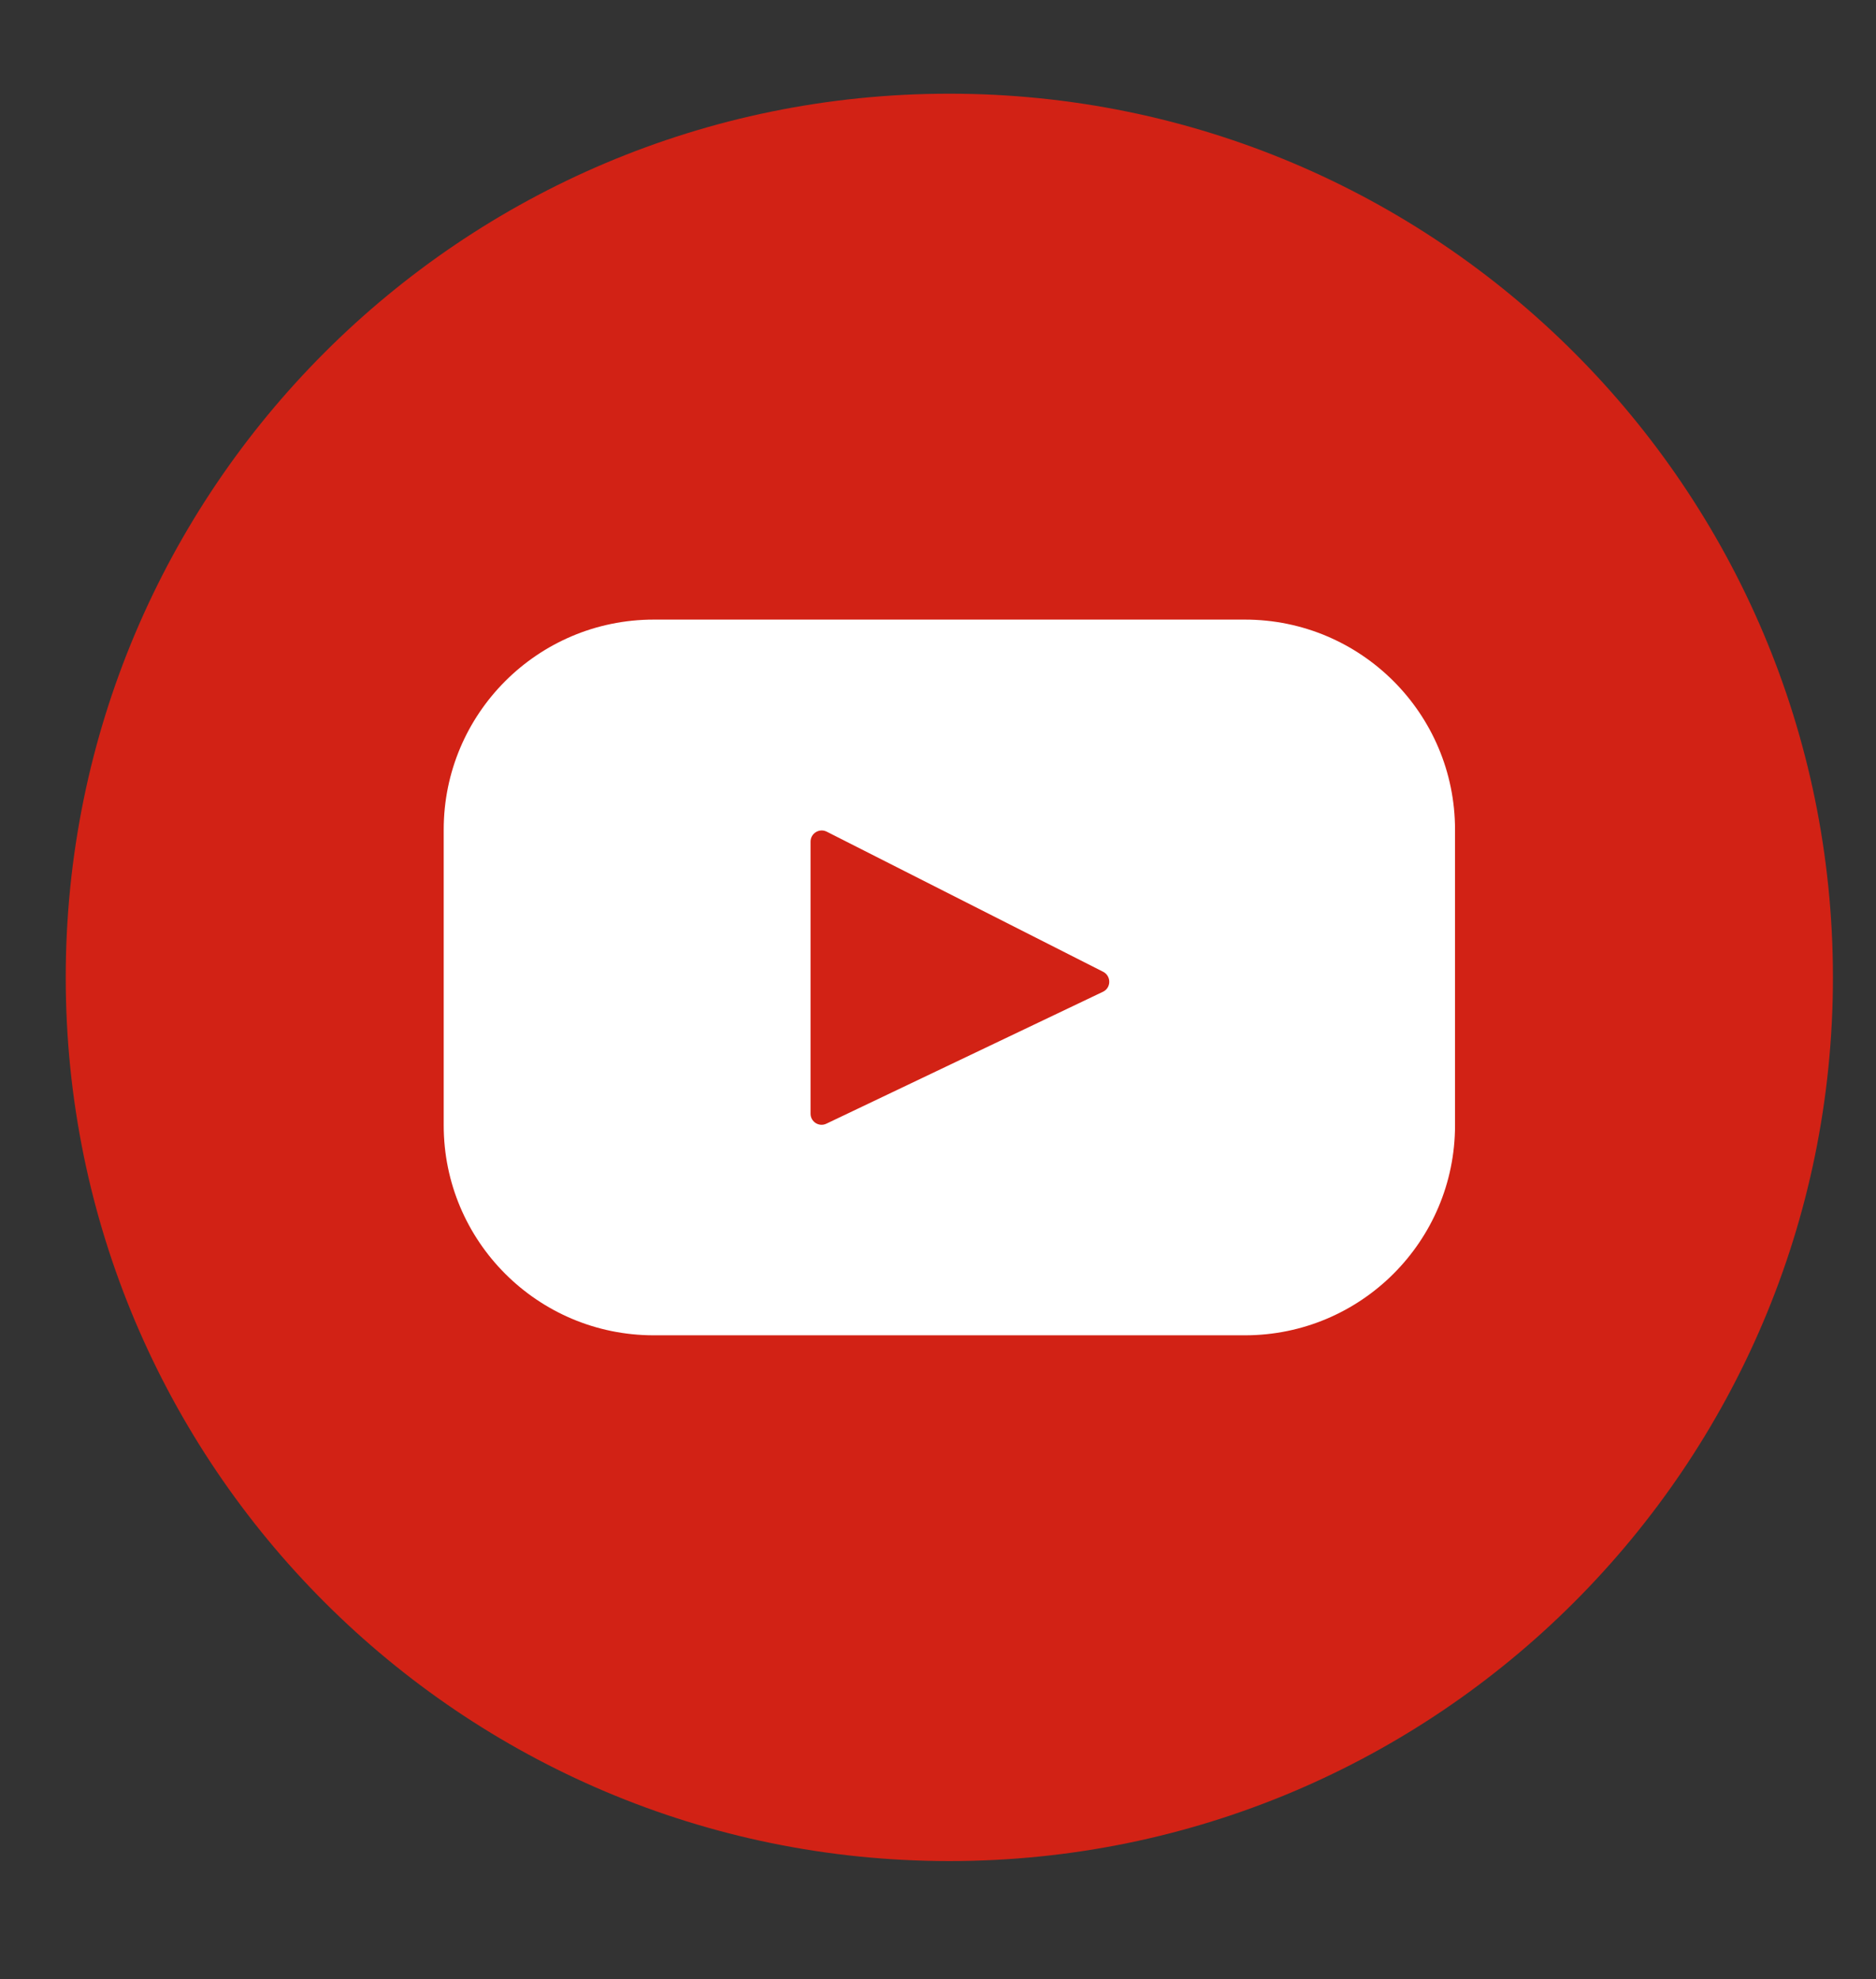
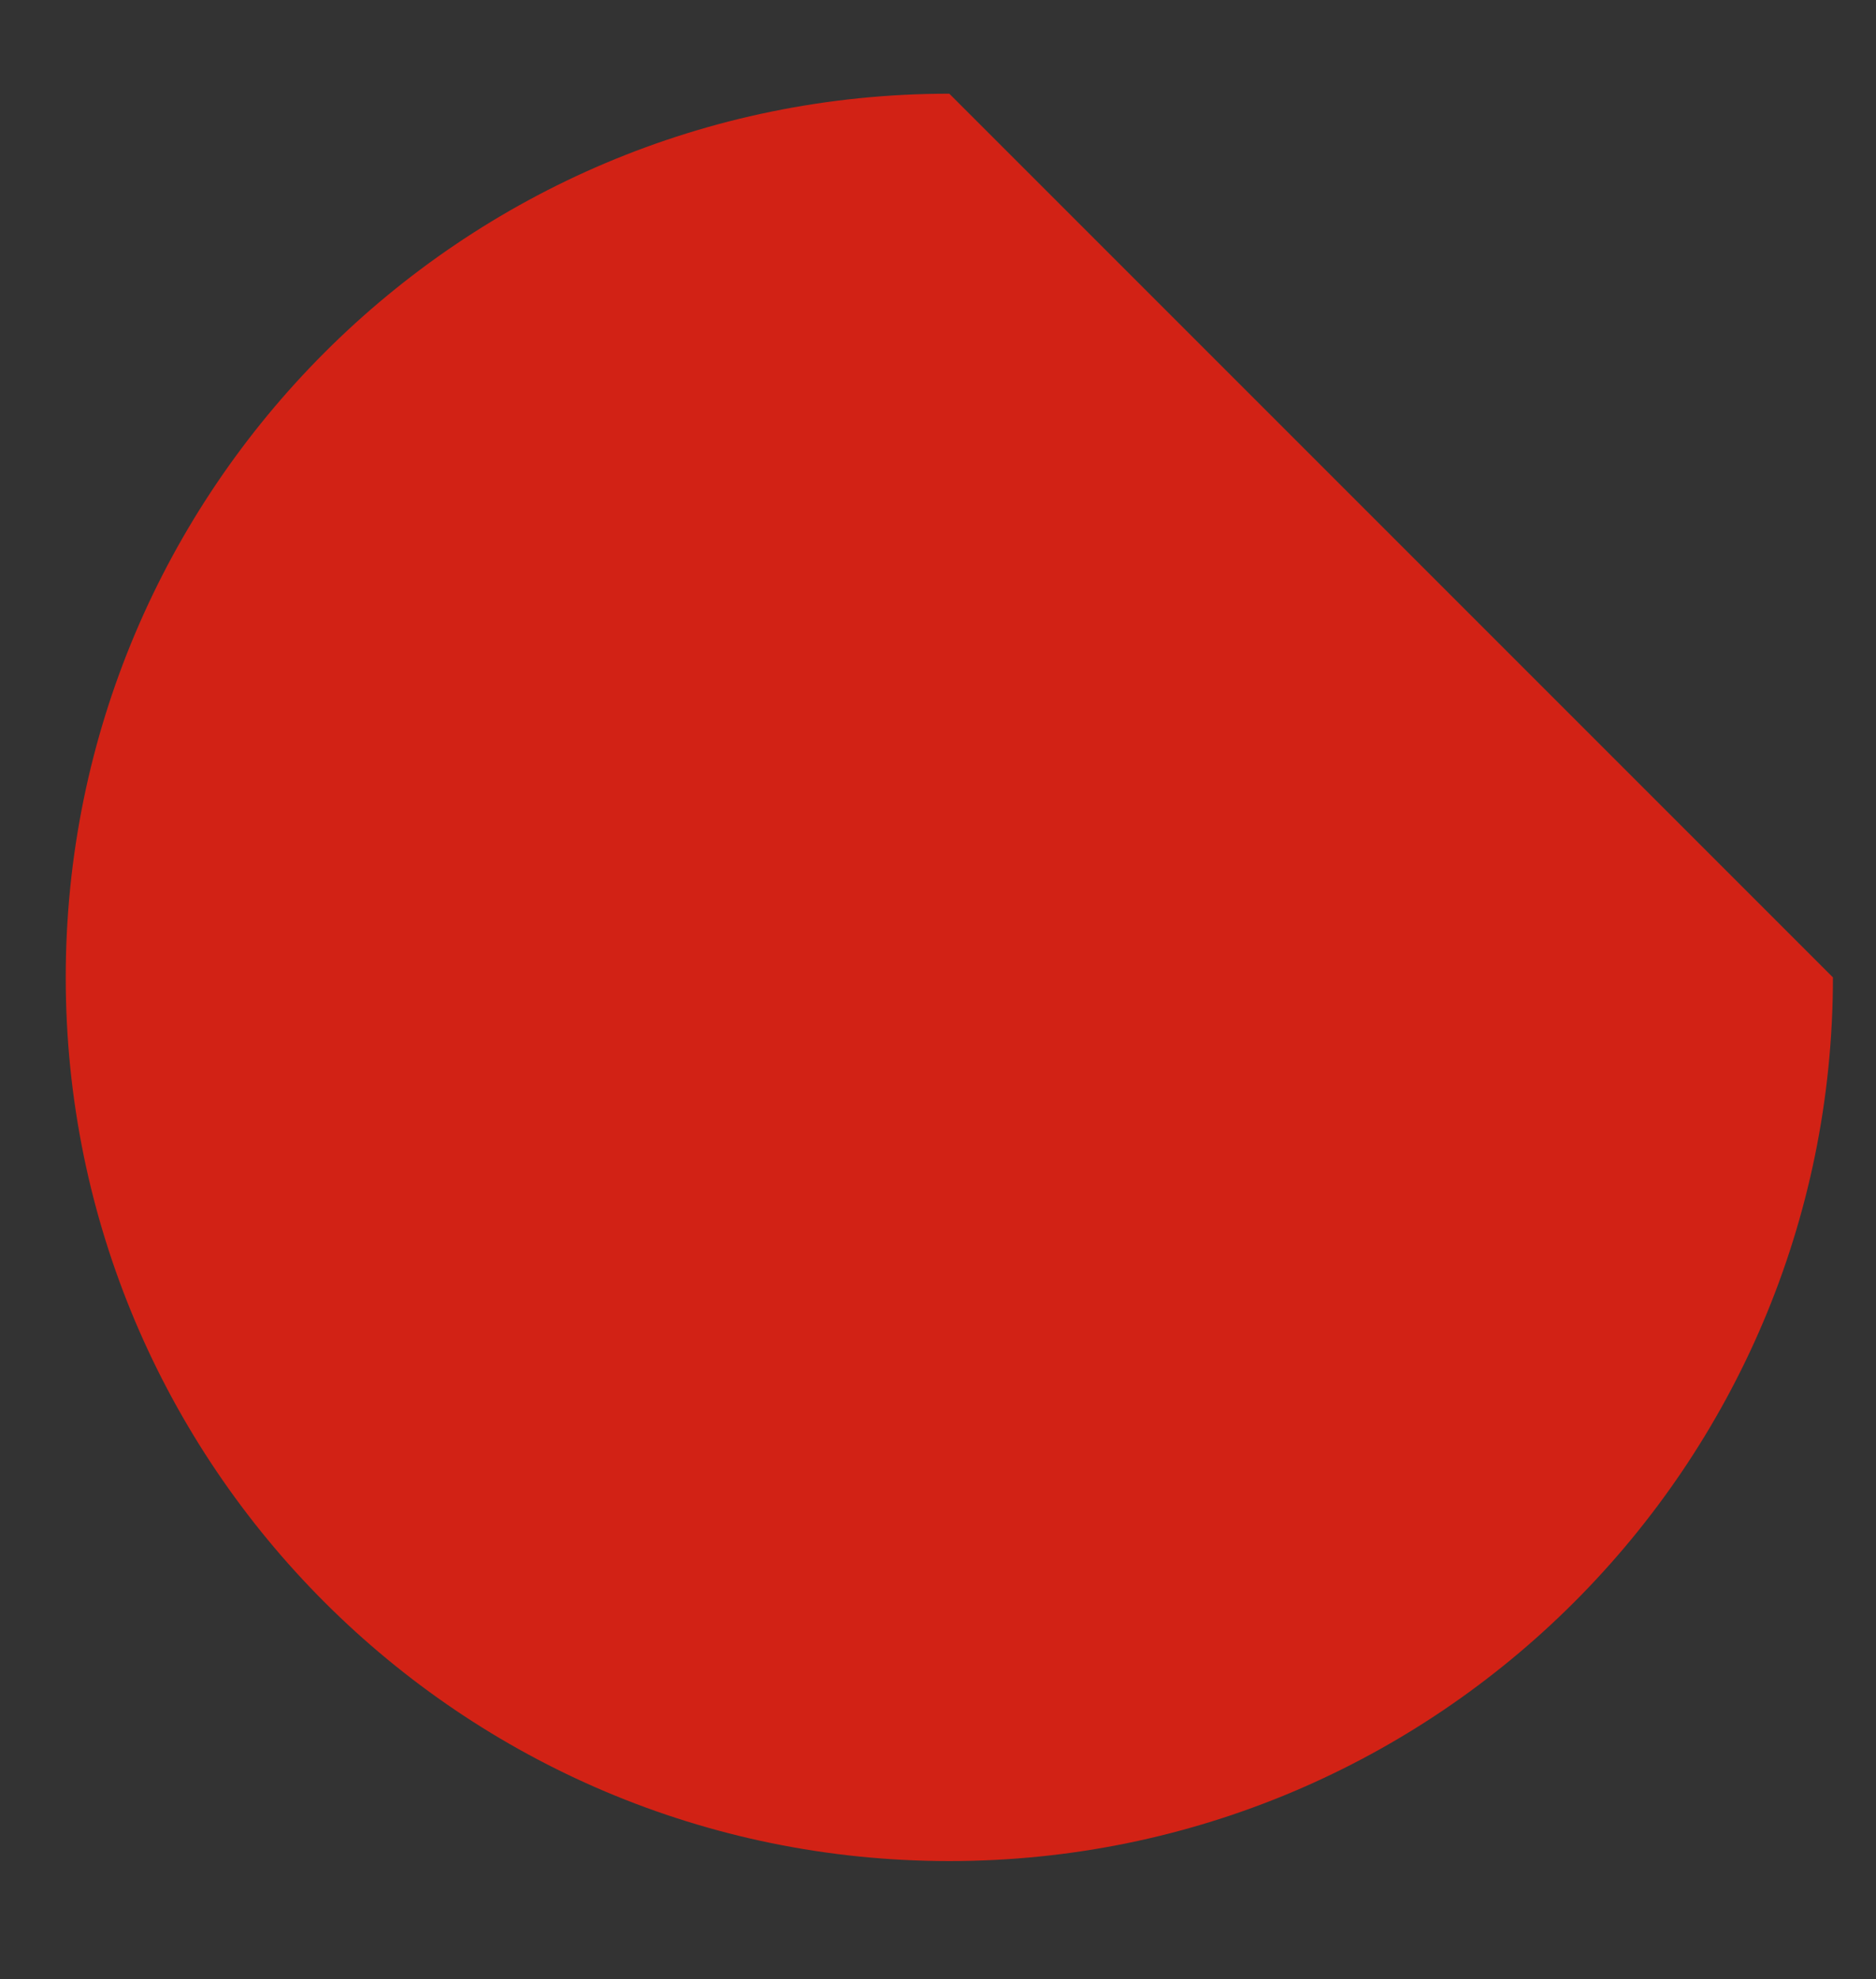
<svg xmlns="http://www.w3.org/2000/svg" version="1.1" id="圖層_1" x="0px" y="0px" width="27.313px" height="28.813px" viewBox="0 0 27.313 28.813" style="enable-background:new 0 0 27.313 28.813;" xml:space="preserve">
  <rect x="0" y="0" width="27.313" height="28.813" fill="#333333" stroke="none" />
  <g>
-     <path style="fill:#D22215;" d="M26.686,14.229c0,7.104-5.76,12.864-12.864,12.864S0.957,21.333,0.957,14.229   S6.717,1.364,13.821,1.364S26.686,7.124,26.686,14.229L26.686,14.229z M26.686,14.229" />
-     <path style="fill:#FFFFFF;" d="M18.125,9.02H9.518c-1.688,0-3.058,1.369-3.058,3.058v4.304c0,1.688,1.369,3.057,3.058,3.057h8.607   c1.689,0,3.059-1.369,3.059-3.057v-4.304C21.184,10.389,19.814,9.02,18.125,9.02L18.125,9.02z M16.058,14.438l-4.026,1.92   c-0.107,0.052-0.231-0.026-0.231-0.145v-3.961c0-0.12,0.127-0.199,0.235-0.145l4.025,2.04   C16.181,14.209,16.179,14.381,16.058,14.438L16.058,14.438z M16.058,14.438" />
+     <path style="fill:#D22215;" d="M26.686,14.229c0,7.104-5.76,12.864-12.864,12.864S0.957,21.333,0.957,14.229   S6.717,1.364,13.821,1.364L26.686,14.229z M26.686,14.229" />
  </g>
</svg>